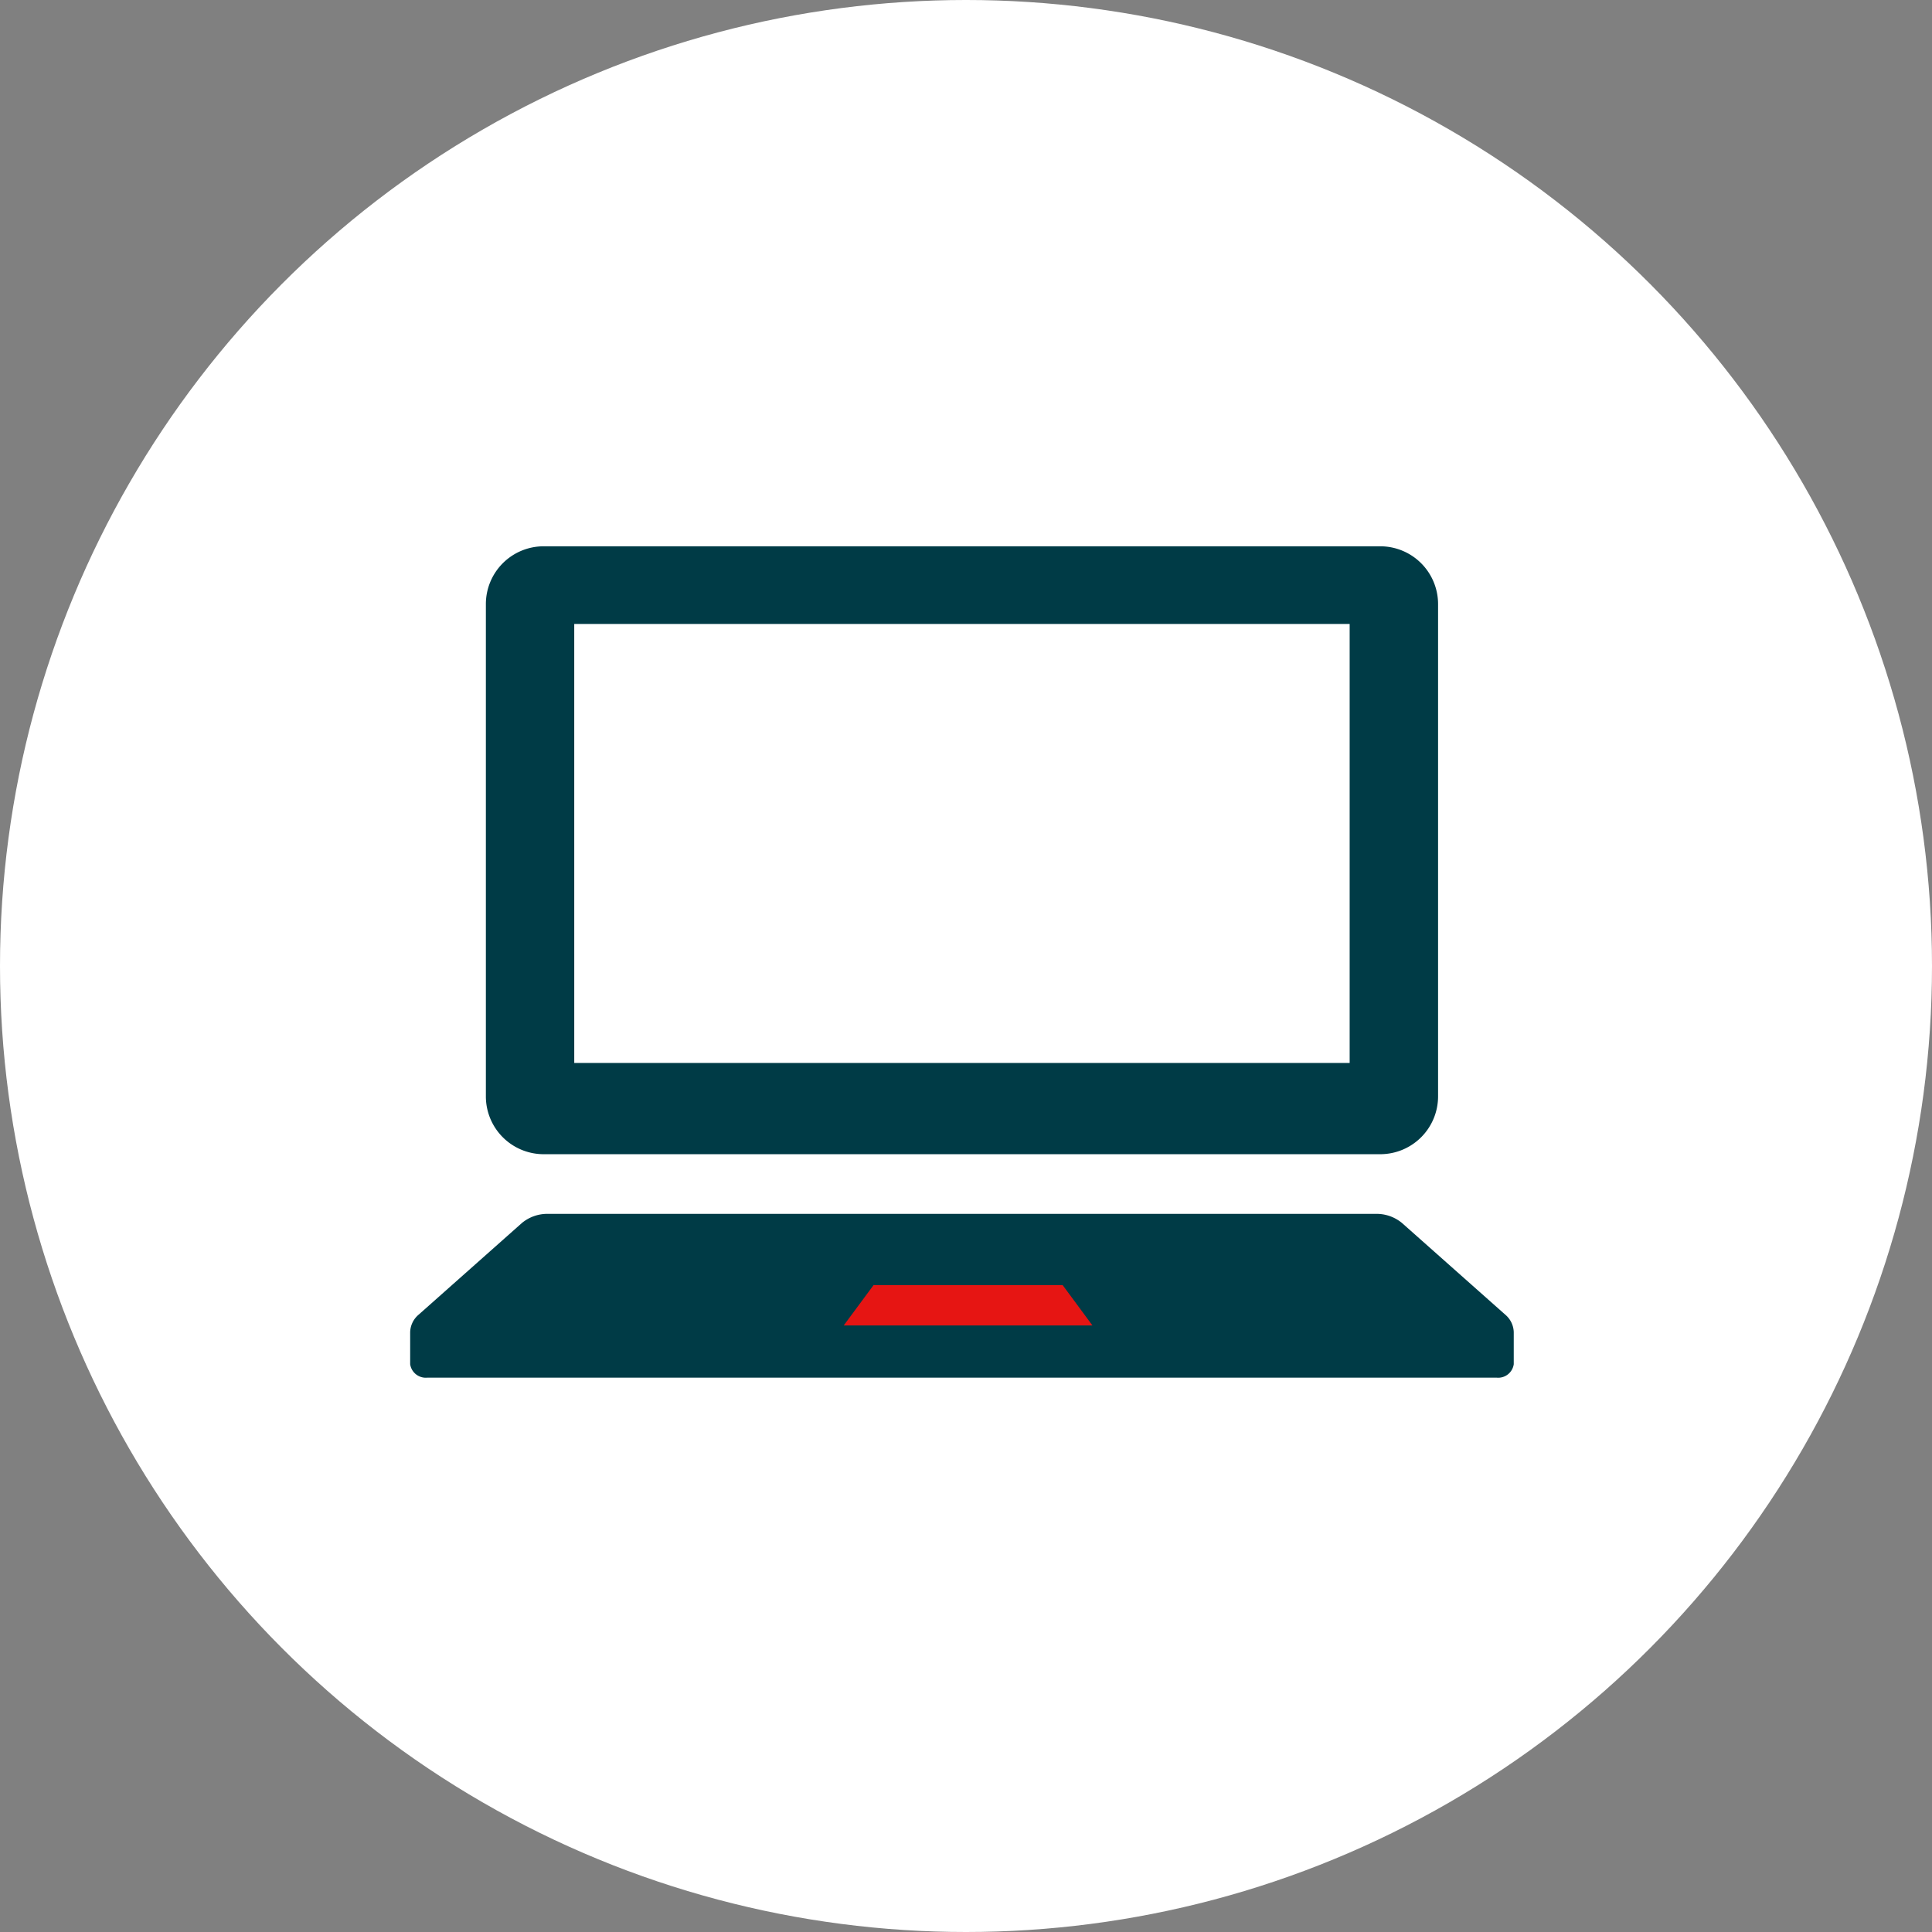
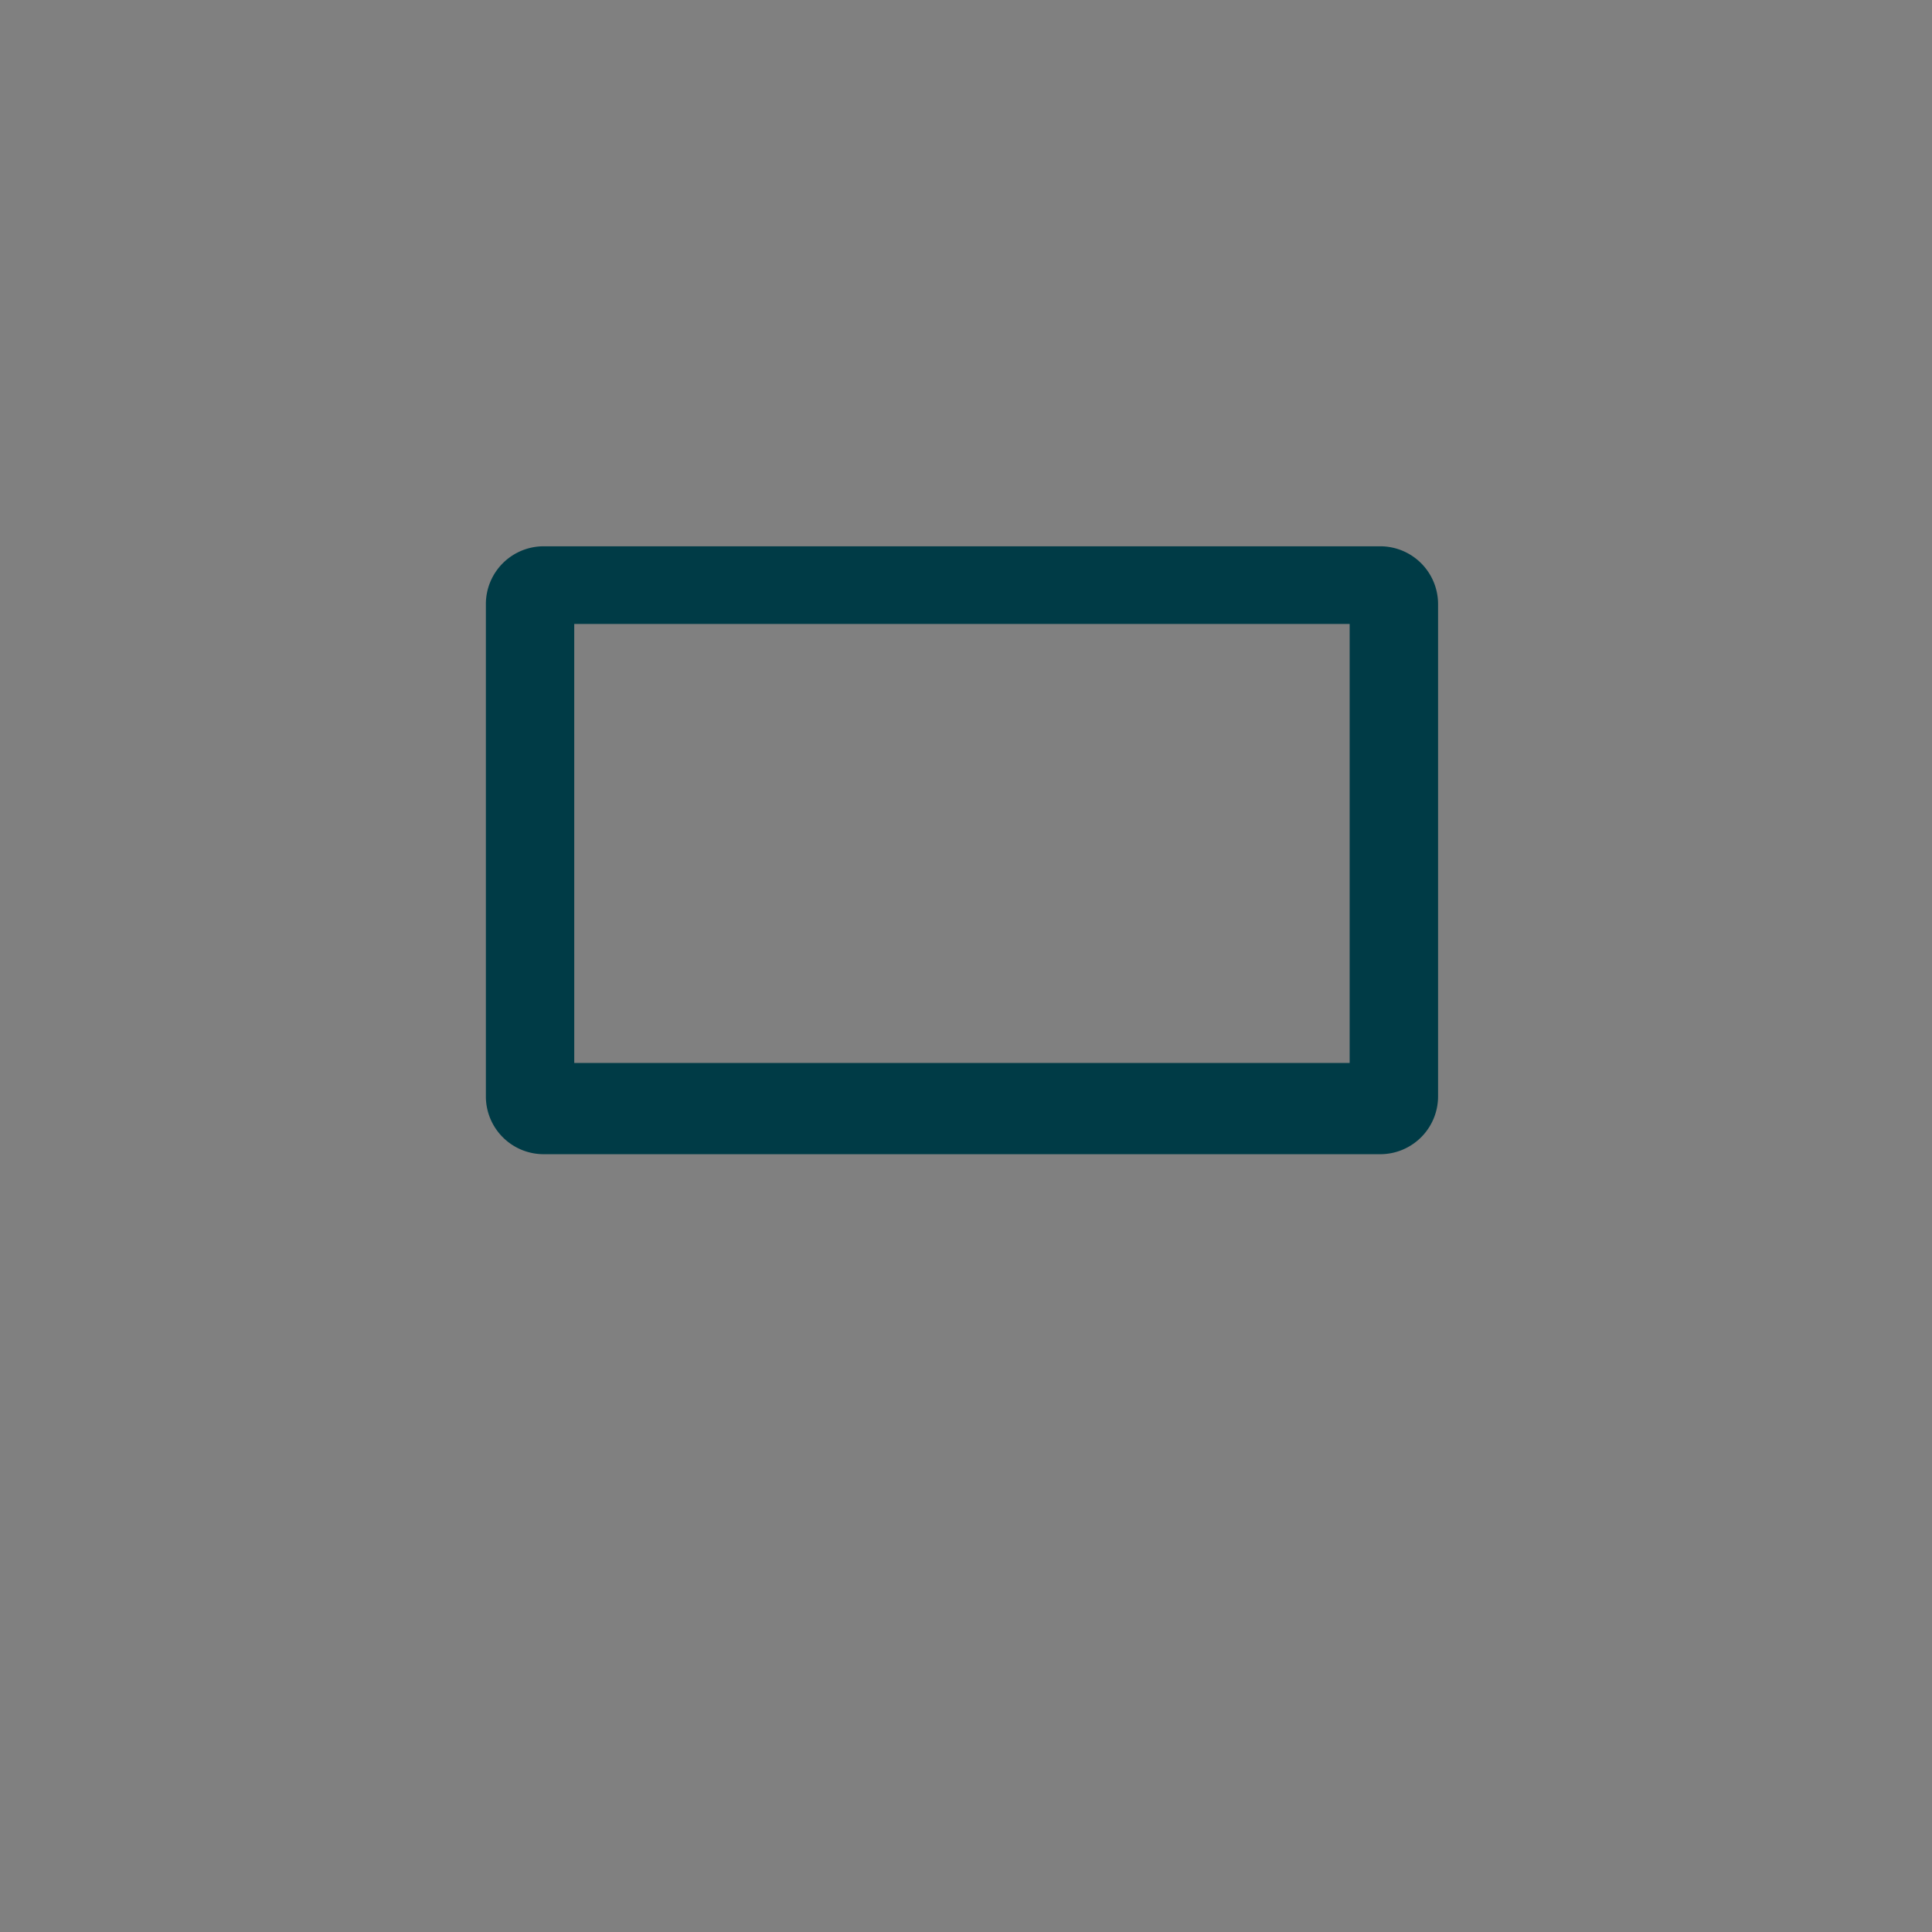
<svg xmlns="http://www.w3.org/2000/svg" width="160" height="160" viewBox="0 0 160 160">
  <rect x="0" y="0" width="160" height="160" fill="#808080" stroke="none" />
  <g id="グループ_74" data-name="グループ 74" transform="translate(-419 -645)">
-     <circle id="楕円形_1" data-name="楕円形 1" cx="80" cy="80" r="80" transform="translate(419 645)" fill="#fff" />
    <g id="ノートパソコンのアイコン素材4" transform="translate(452.968 690.242)">
      <path id="パス_14" data-name="パス 14" d="M39.911,113.5h69.282a4.79,4.79,0,0,0,4.789-4.789V67.942a4.789,4.789,0,0,0-4.789-4.786H39.911a4.787,4.787,0,0,0-4.786,4.786v40.769A4.788,4.788,0,0,0,39.911,113.5Zm2.532-43.912h64.217v36.354H42.444Z" transform="translate(-28.855 -63.156)" fill="#003b46" />
-       <rect id="長方形_54" data-name="長方形 54" width="22" height="4" transform="translate(35.031 60.758)" fill="#e61513" />
-       <path id="パス_15" data-name="パス 15" d="M90.686,381.216l-8.54-7.581a3.3,3.3,0,0,0-2.173-.762H11.421a3.3,3.3,0,0,0-2.173.762l-8.54,7.581A1.962,1.962,0,0,0,0,382.681v2.641a1.307,1.307,0,0,0,1.439,1.113H89.955a1.3,1.3,0,0,0,1.439-1.113v-2.641A1.963,1.963,0,0,0,90.686,381.216Zm-54.781.9,2.471-3.341H54.037l2.468,3.341Z" transform="translate(0 -317.588)" fill="#003b46" />
    </g>
  </g>
</svg>